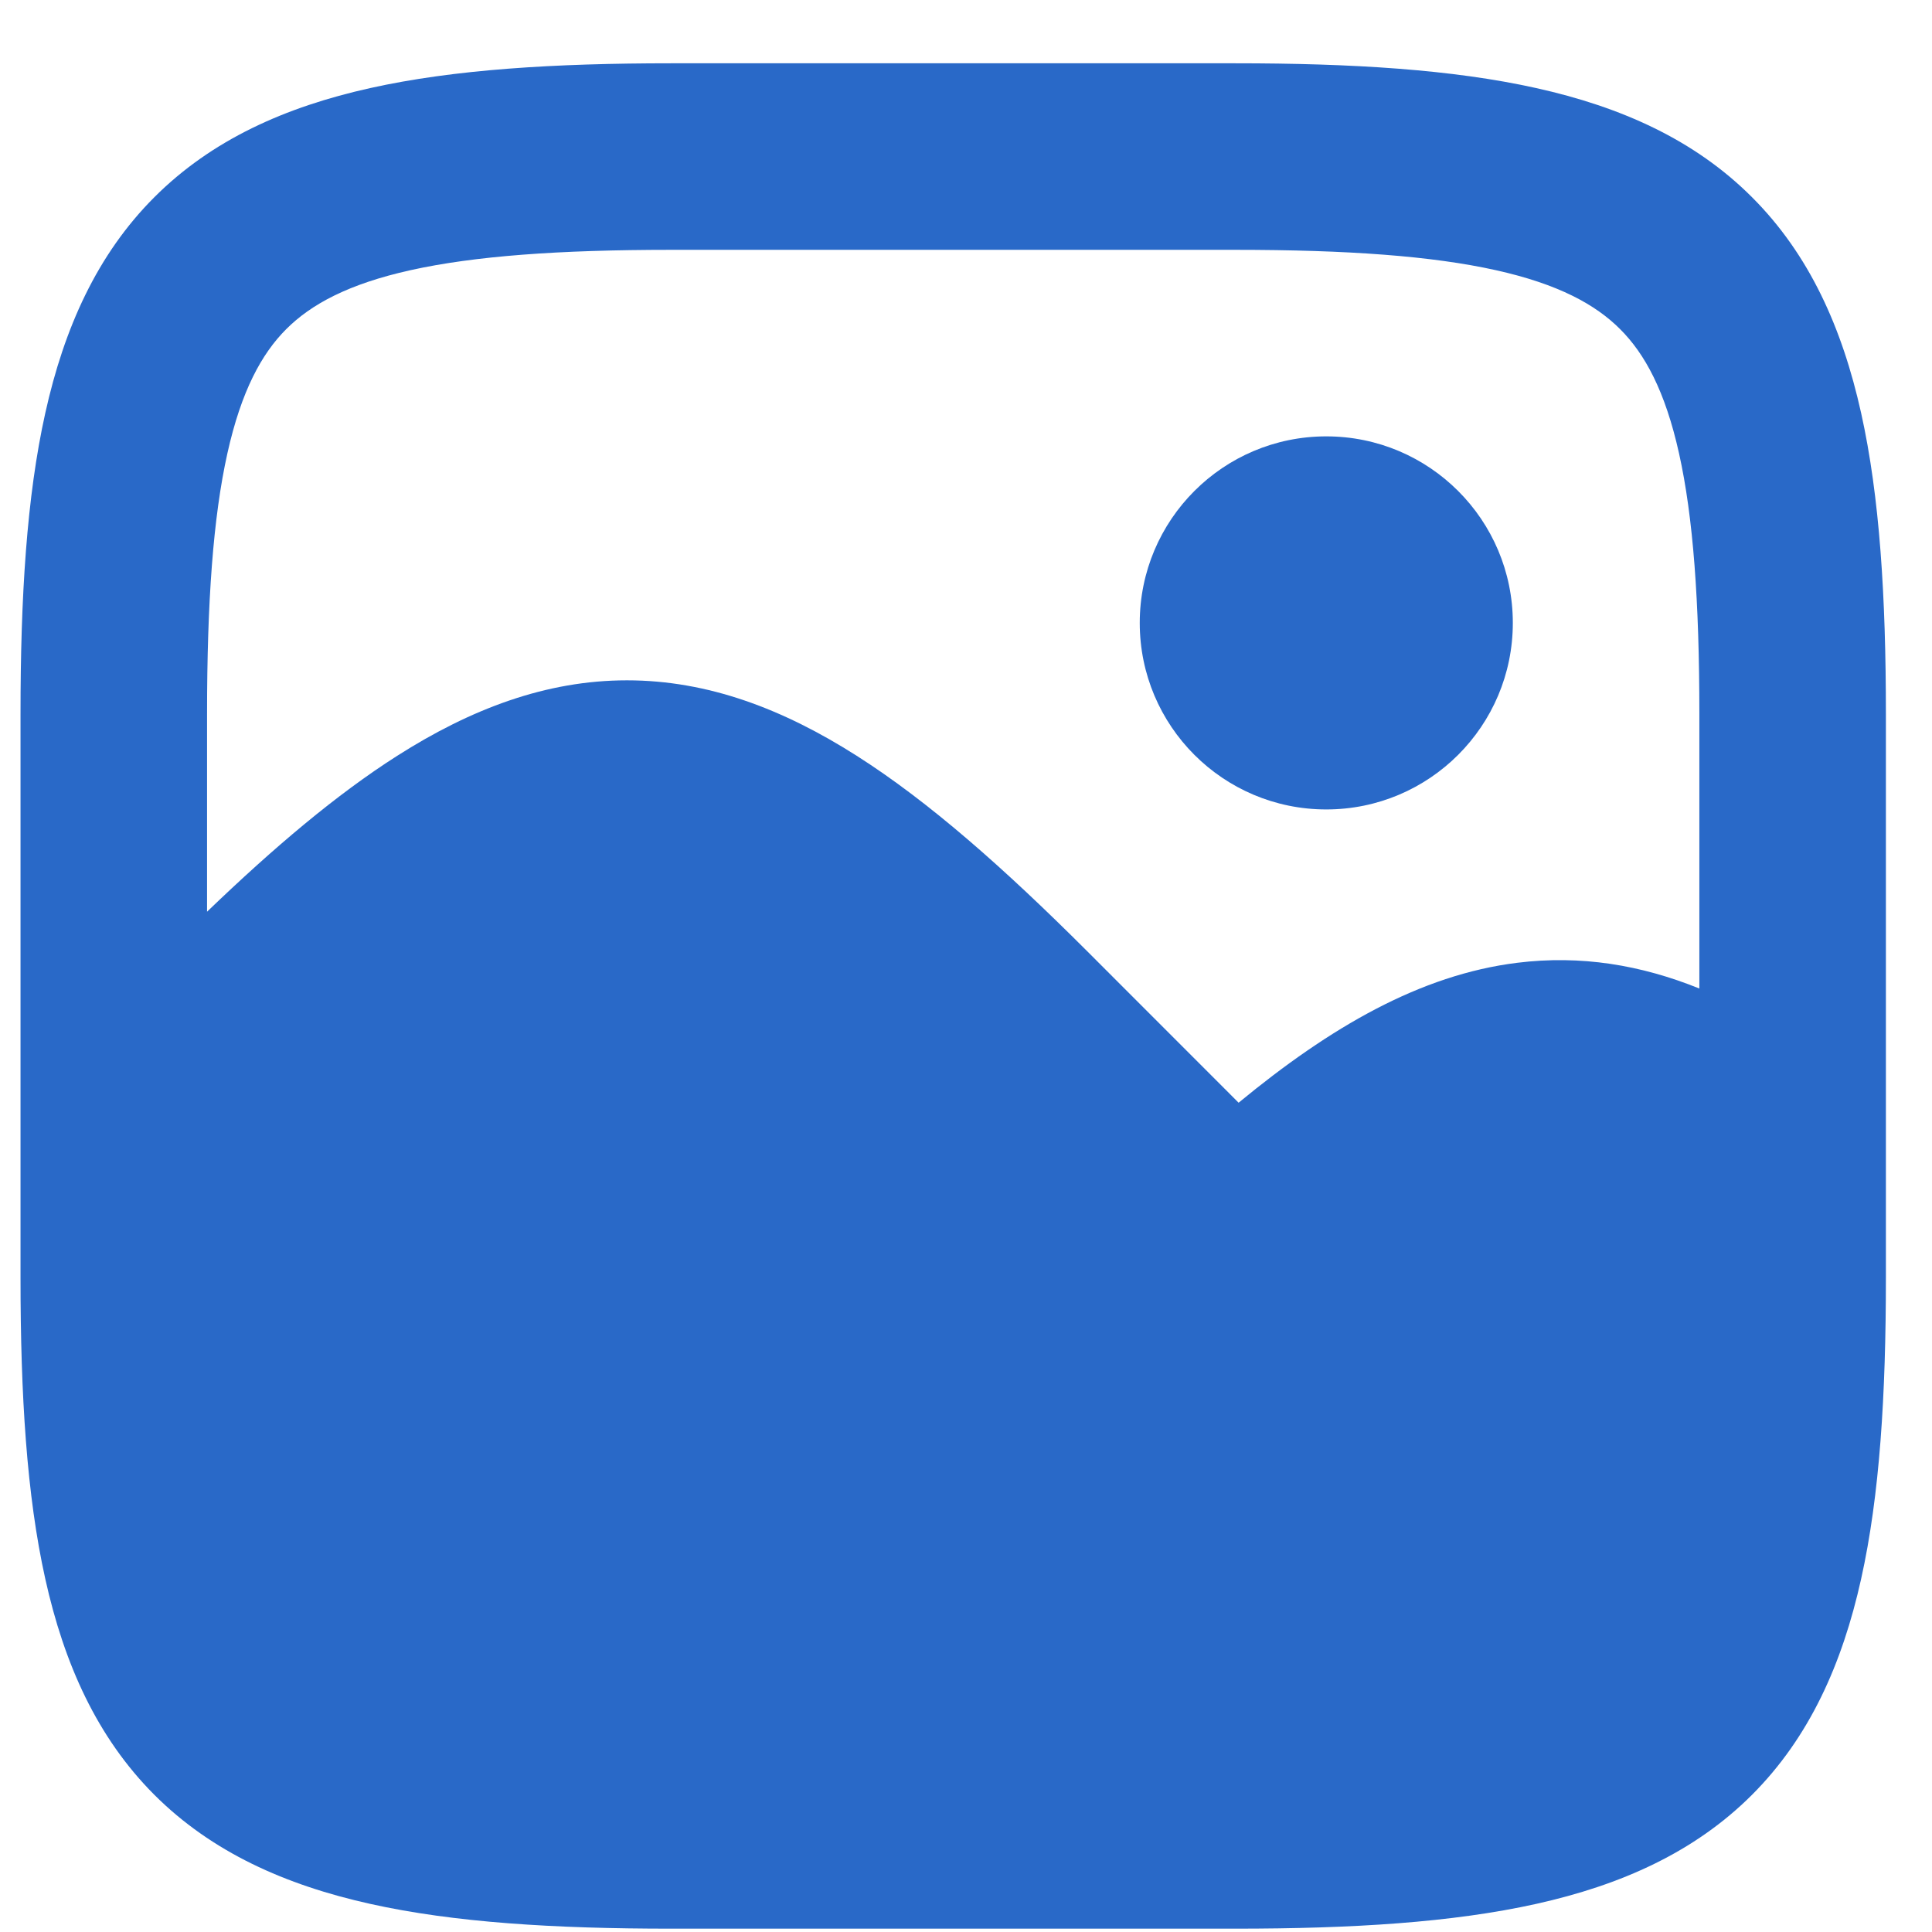
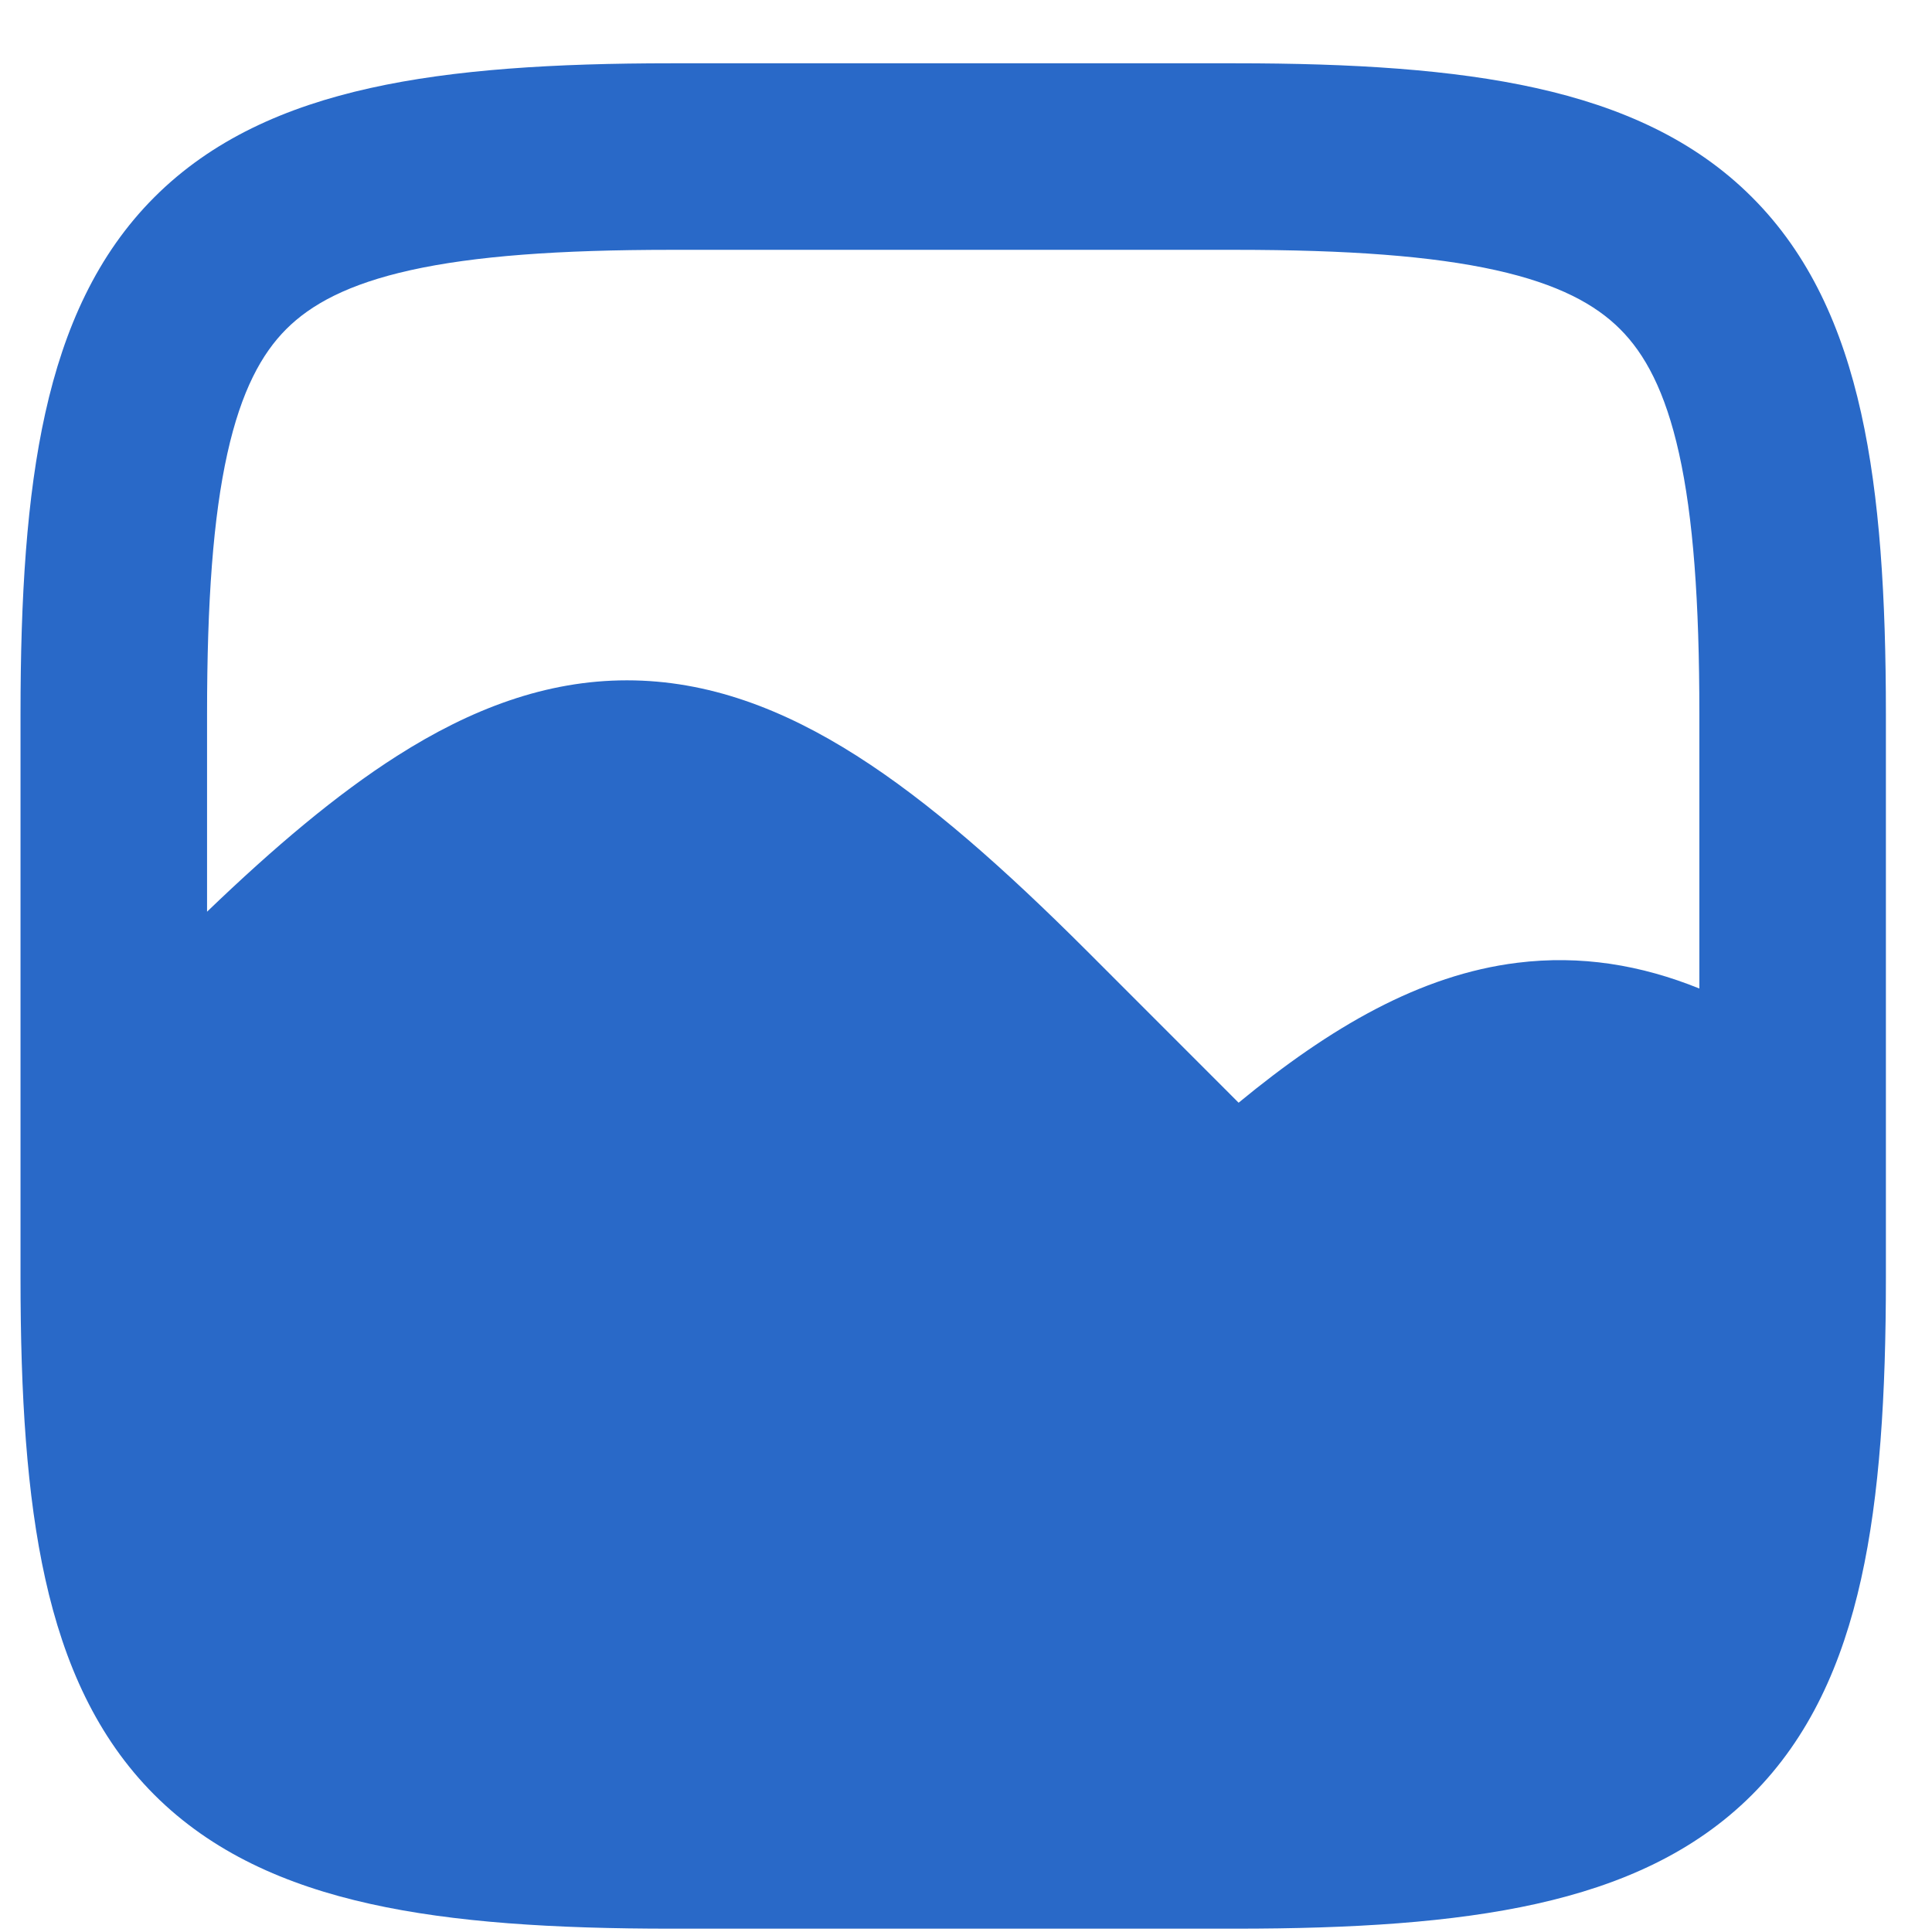
<svg xmlns="http://www.w3.org/2000/svg" width="29" height="29" viewBox="0 0 29 29" fill="none">
  <path fill-rule="evenodd" clip-rule="evenodd" d="M28.308 17.257V10.717C28.308 8.962 28.216 7.457 27.936 6.199C27.653 4.925 27.16 3.821 26.298 2.96C25.437 2.098 24.333 1.605 23.059 1.322C21.801 1.042 20.296 0.95 18.541 0.95H10.074C8.32 0.95 6.815 1.042 5.557 1.322C4.283 1.605 3.179 2.098 2.317 2.96C1.456 3.821 0.963 4.925 0.68 6.199C0.4 7.457 0.308 8.962 0.308 10.717V19.184C0.308 20.938 0.4 22.444 0.68 23.701C0.963 24.975 1.456 26.079 2.317 26.941C3.179 27.802 4.283 28.295 5.557 28.578C6.815 28.858 8.32 28.95 10.074 28.95H18.541C20.296 28.95 21.801 28.858 23.059 28.578C24.333 28.295 25.437 27.802 26.298 26.941C27.16 26.079 27.653 24.975 27.936 23.701C28.216 22.444 28.308 20.938 28.308 19.184V17.322C28.308 17.3 28.308 17.279 28.308 17.257ZM3.413 6.806C3.2 7.763 3.108 9.026 3.108 10.717V13.685C4.116 12.716 5.054 11.923 5.962 11.345C7.063 10.644 8.193 10.212 9.411 10.212C10.629 10.212 11.759 10.644 12.86 11.345C13.947 12.036 15.076 13.036 16.317 14.276L18.592 16.552C19.969 15.417 21.319 14.633 22.772 14.452C23.729 14.333 24.631 14.484 25.508 14.838V10.717C25.508 9.026 25.416 7.763 25.203 6.806C24.994 5.866 24.688 5.309 24.318 4.94C23.949 4.571 23.392 4.264 22.451 4.055C21.495 3.843 20.232 3.75 18.541 3.75H10.074C8.384 3.75 7.121 3.843 6.164 4.055C5.223 4.264 4.666 4.571 4.297 4.94C3.928 5.309 3.622 5.866 3.413 6.806Z" fill="#2969C8" />
-   <path fill-rule="evenodd" clip-rule="evenodd" d="M17.108 9.35C17.108 7.804 18.361 6.55 19.908 6.55C21.454 6.55 22.708 7.804 22.708 9.35C22.708 10.897 21.454 12.15 19.908 12.15C18.361 12.15 17.108 10.897 17.108 9.35Z" fill="#2969C8" />
</svg>